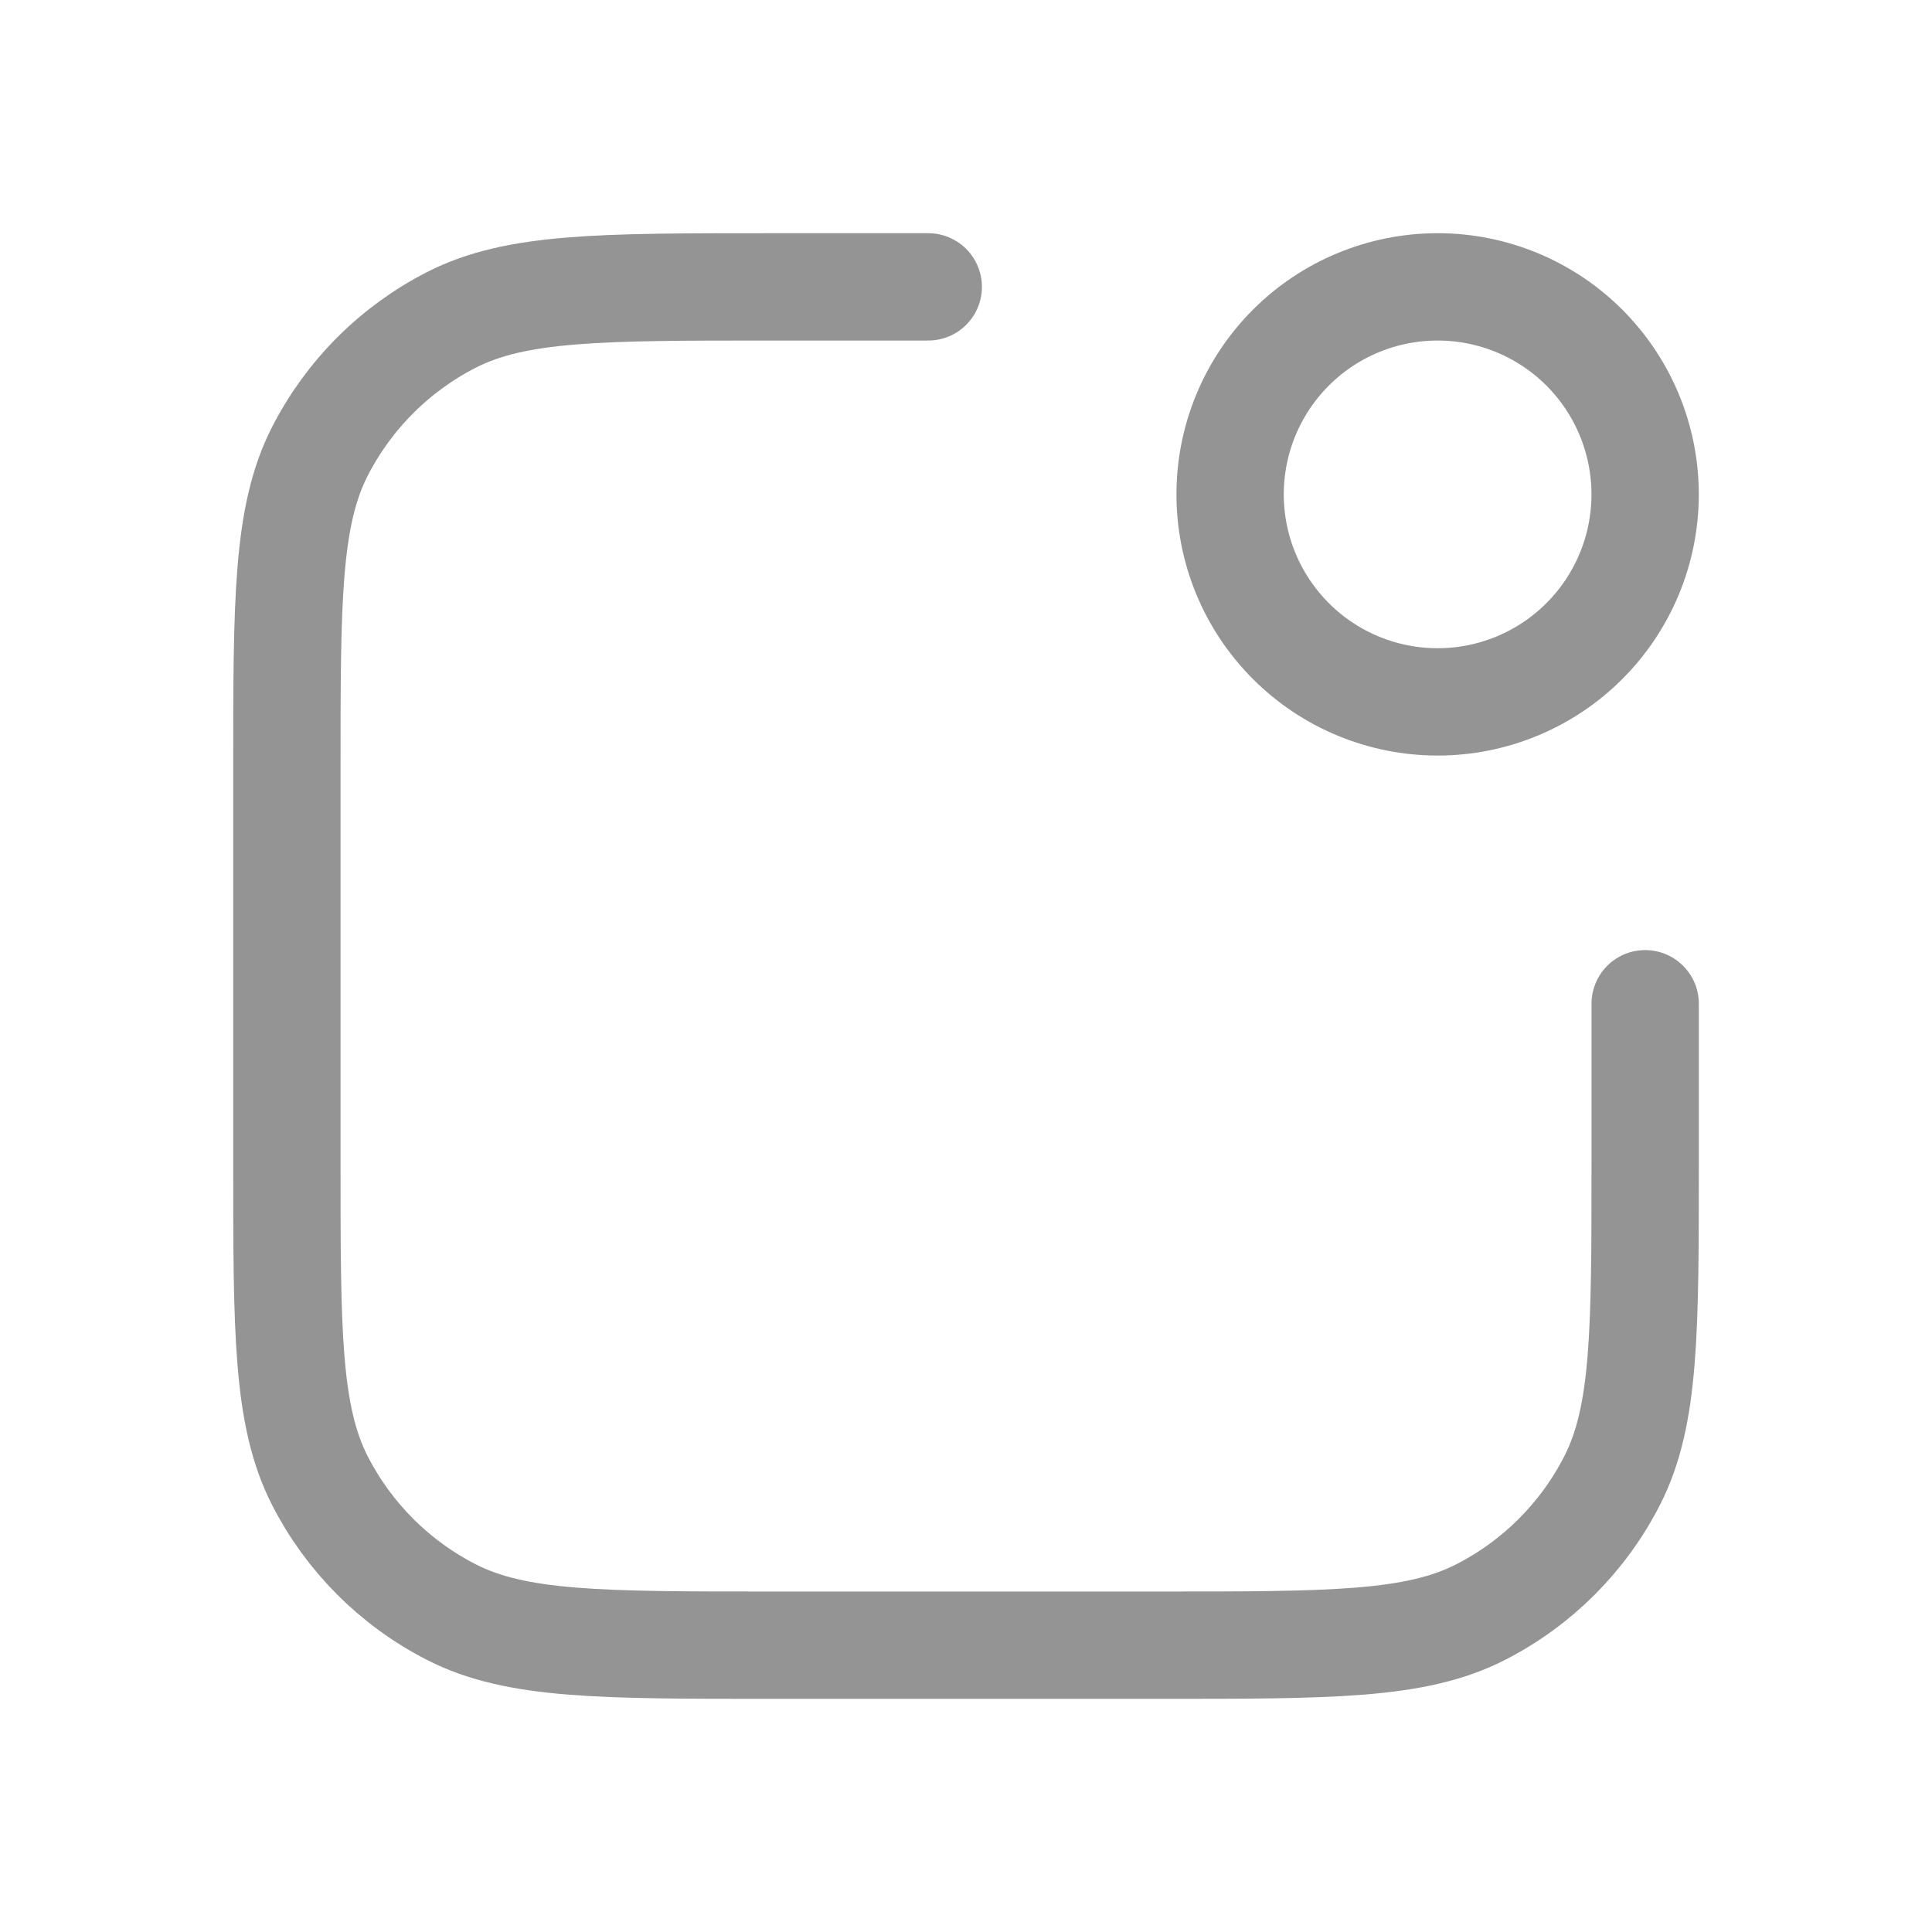
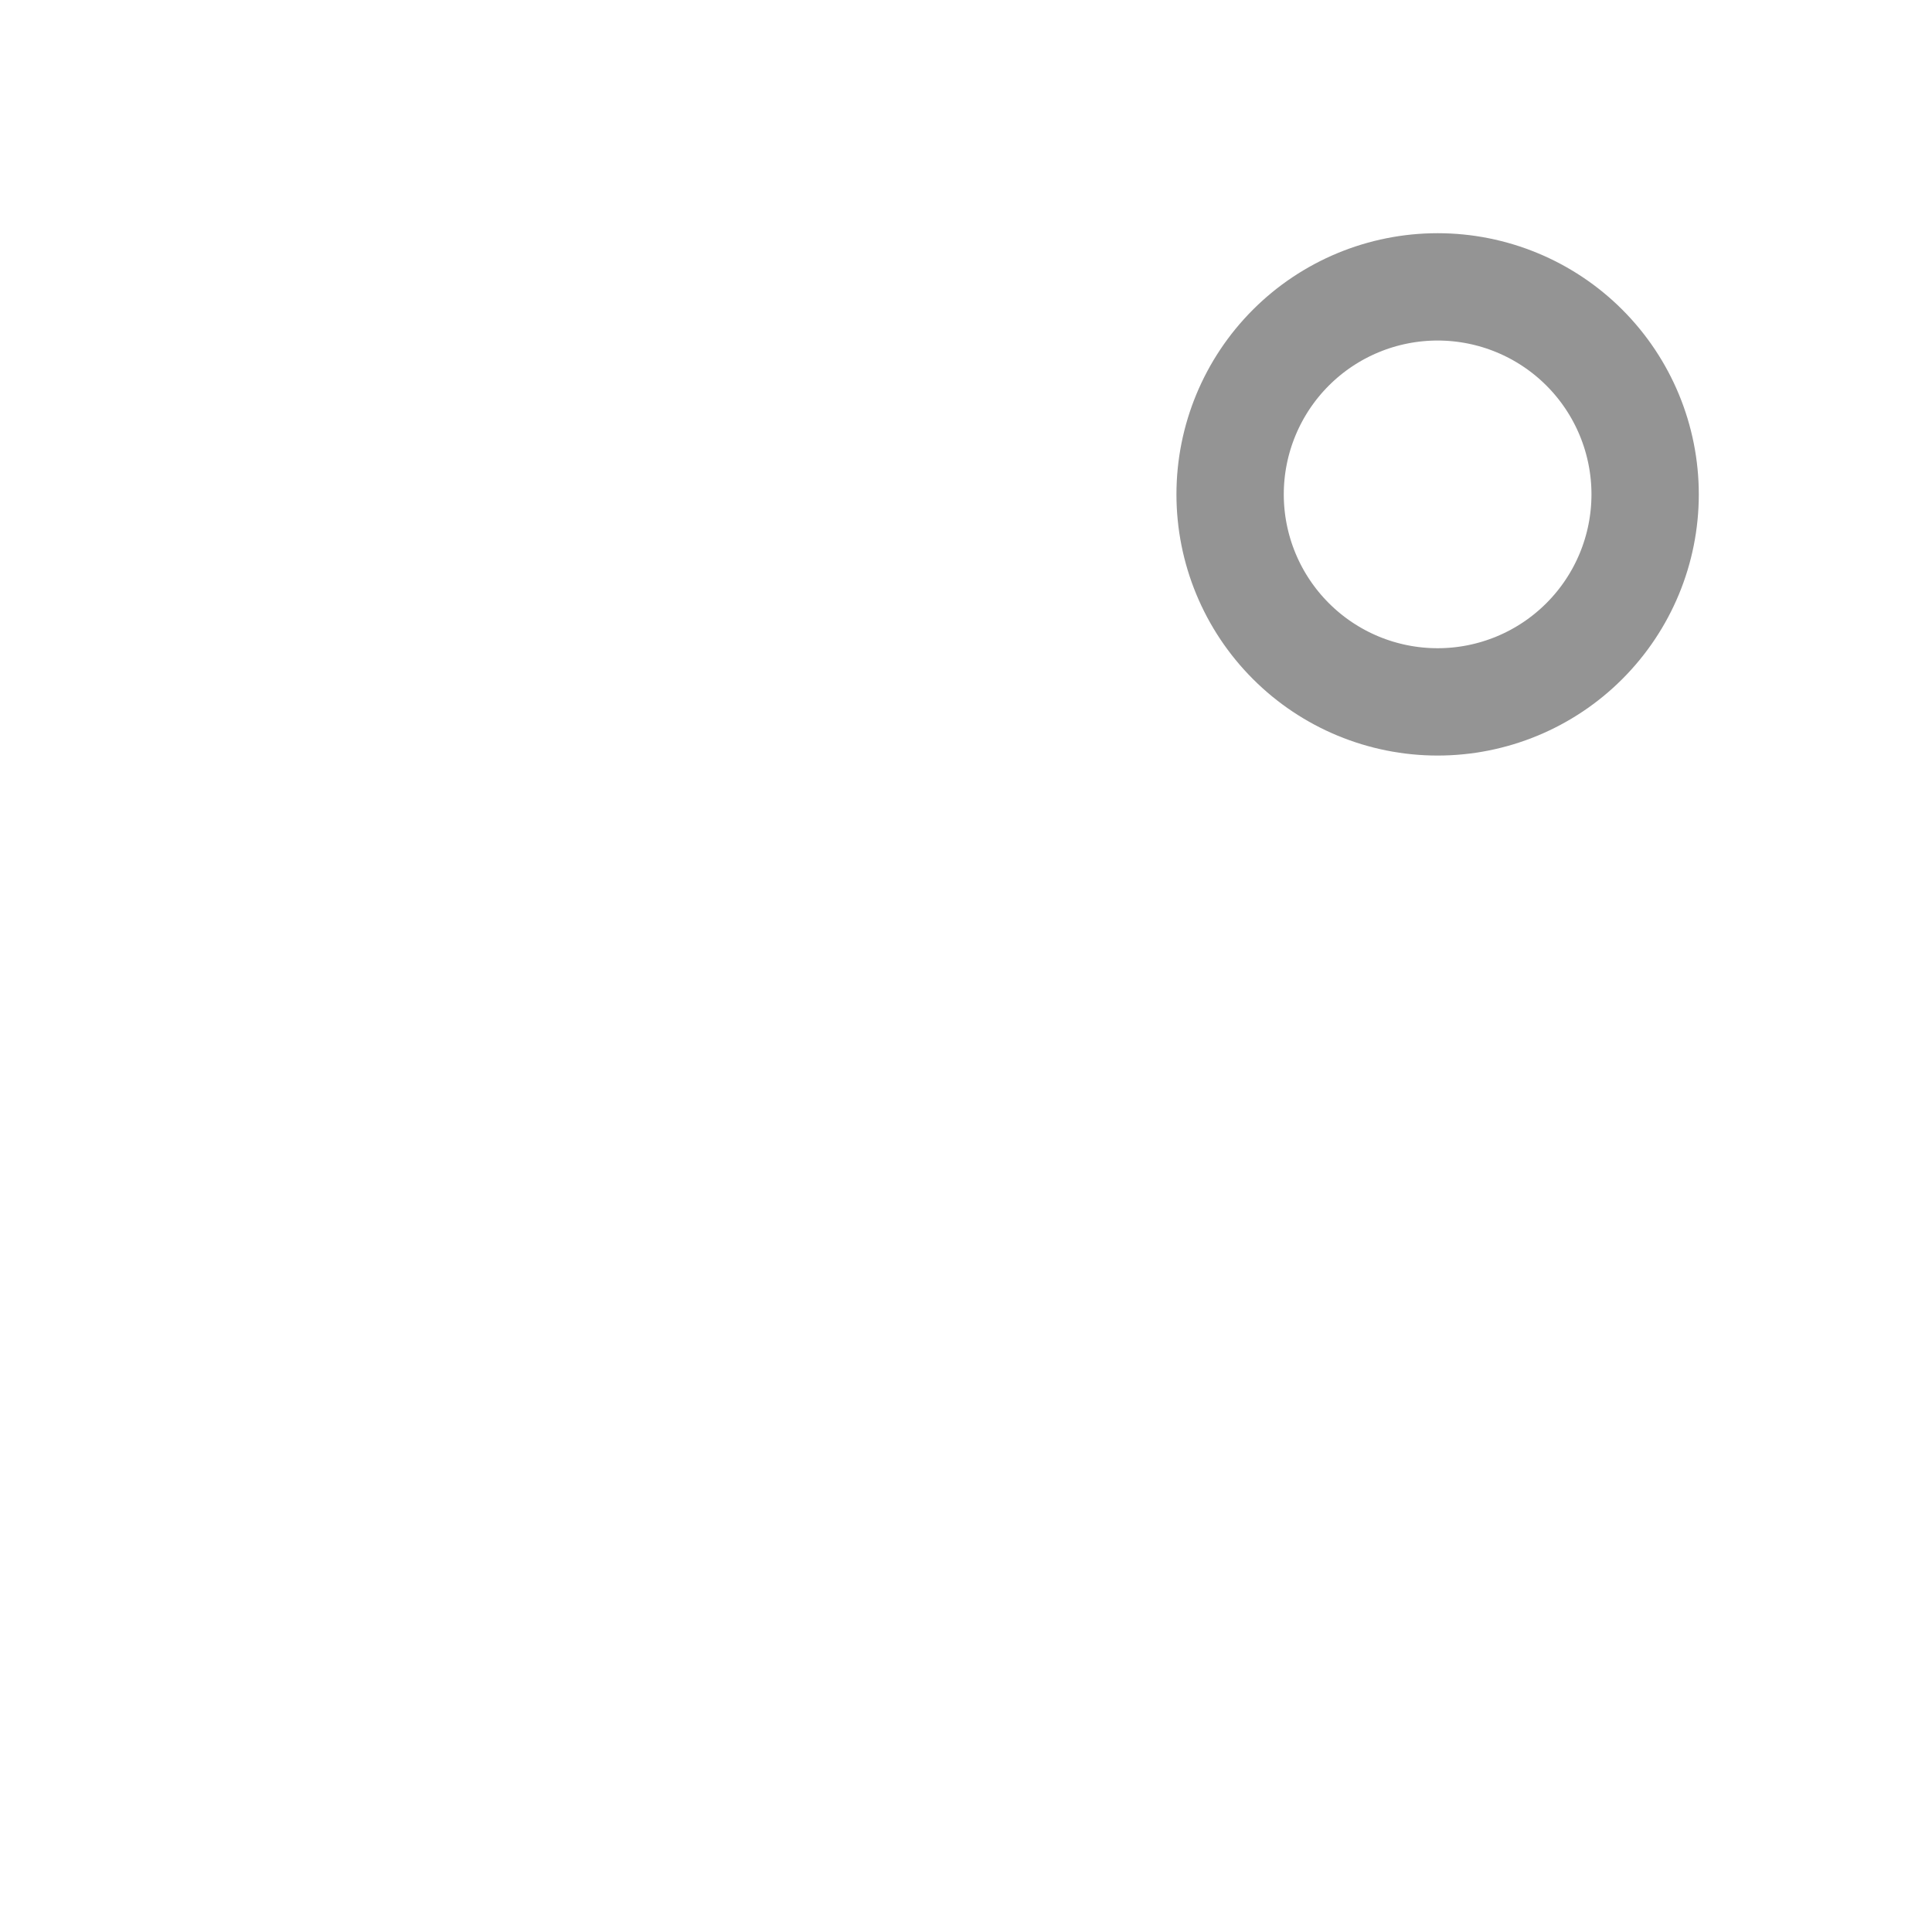
<svg xmlns="http://www.w3.org/2000/svg" width="54" height="54" viewBox="0 0 54 54" fill="none">
  <path d="M34.382 13.818C34.382 15.356 34.993 16.831 36.081 17.919C37.168 19.007 38.644 19.618 40.182 19.618C41.72 19.618 43.196 19.007 44.283 17.919C45.371 16.831 45.982 15.356 45.982 13.818C45.982 12.28 45.371 10.804 44.283 9.716C43.196 8.629 41.72 8.018 40.182 8.018C38.644 8.018 37.168 8.629 36.081 9.716C34.993 10.804 34.382 12.28 34.382 13.818Z" stroke="#949494" stroke-width="3" stroke-linecap="round" stroke-linejoin="round" />
-   <path d="M25.945 8.018H21.516C16.792 8.018 14.429 8.018 12.624 8.937C11.037 9.746 9.746 11.037 8.937 12.624C8.018 14.429 8.018 16.792 8.018 21.516V32.484C8.018 37.208 8.018 39.571 8.937 41.376C9.746 42.964 11.037 44.254 12.624 45.063C14.429 45.983 16.792 45.983 21.516 45.983H32.484C37.208 45.983 39.571 45.983 41.376 45.063C42.964 44.254 44.254 42.964 45.063 41.376C45.983 39.571 45.983 37.208 45.983 32.484V28.055" stroke="#949494" stroke-width="3" stroke-linecap="round" stroke-linejoin="round" />
</svg>